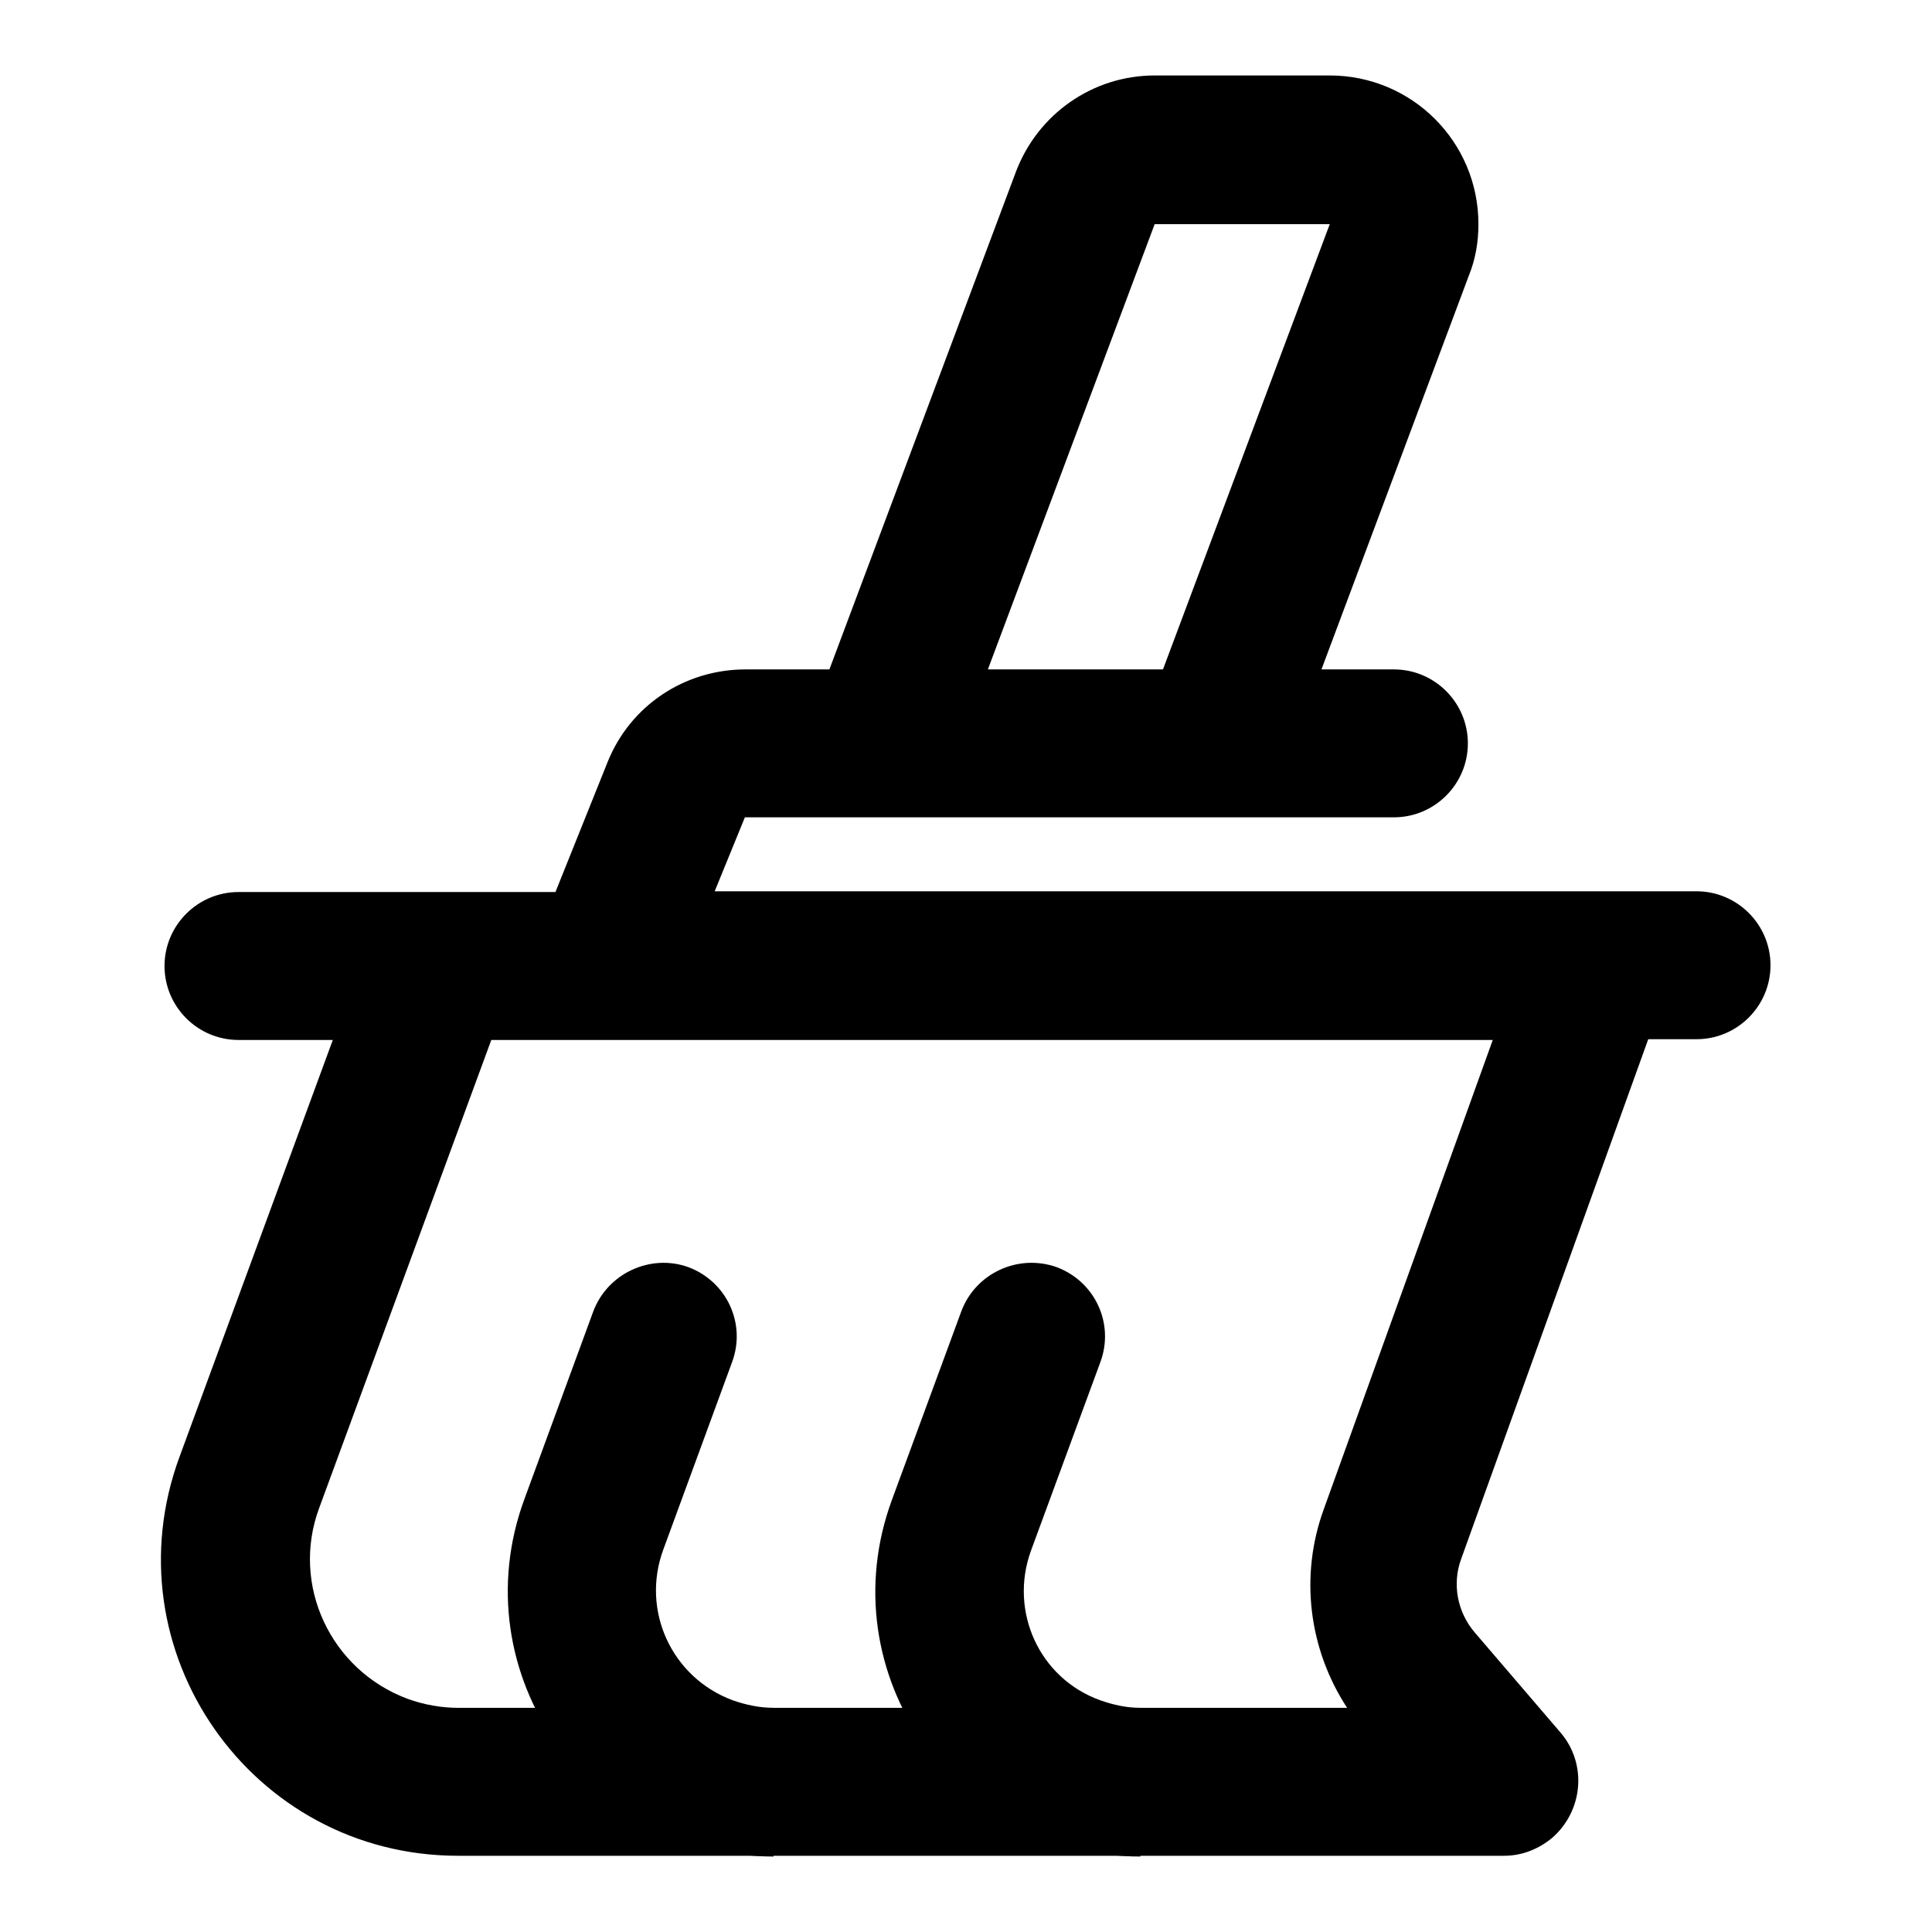
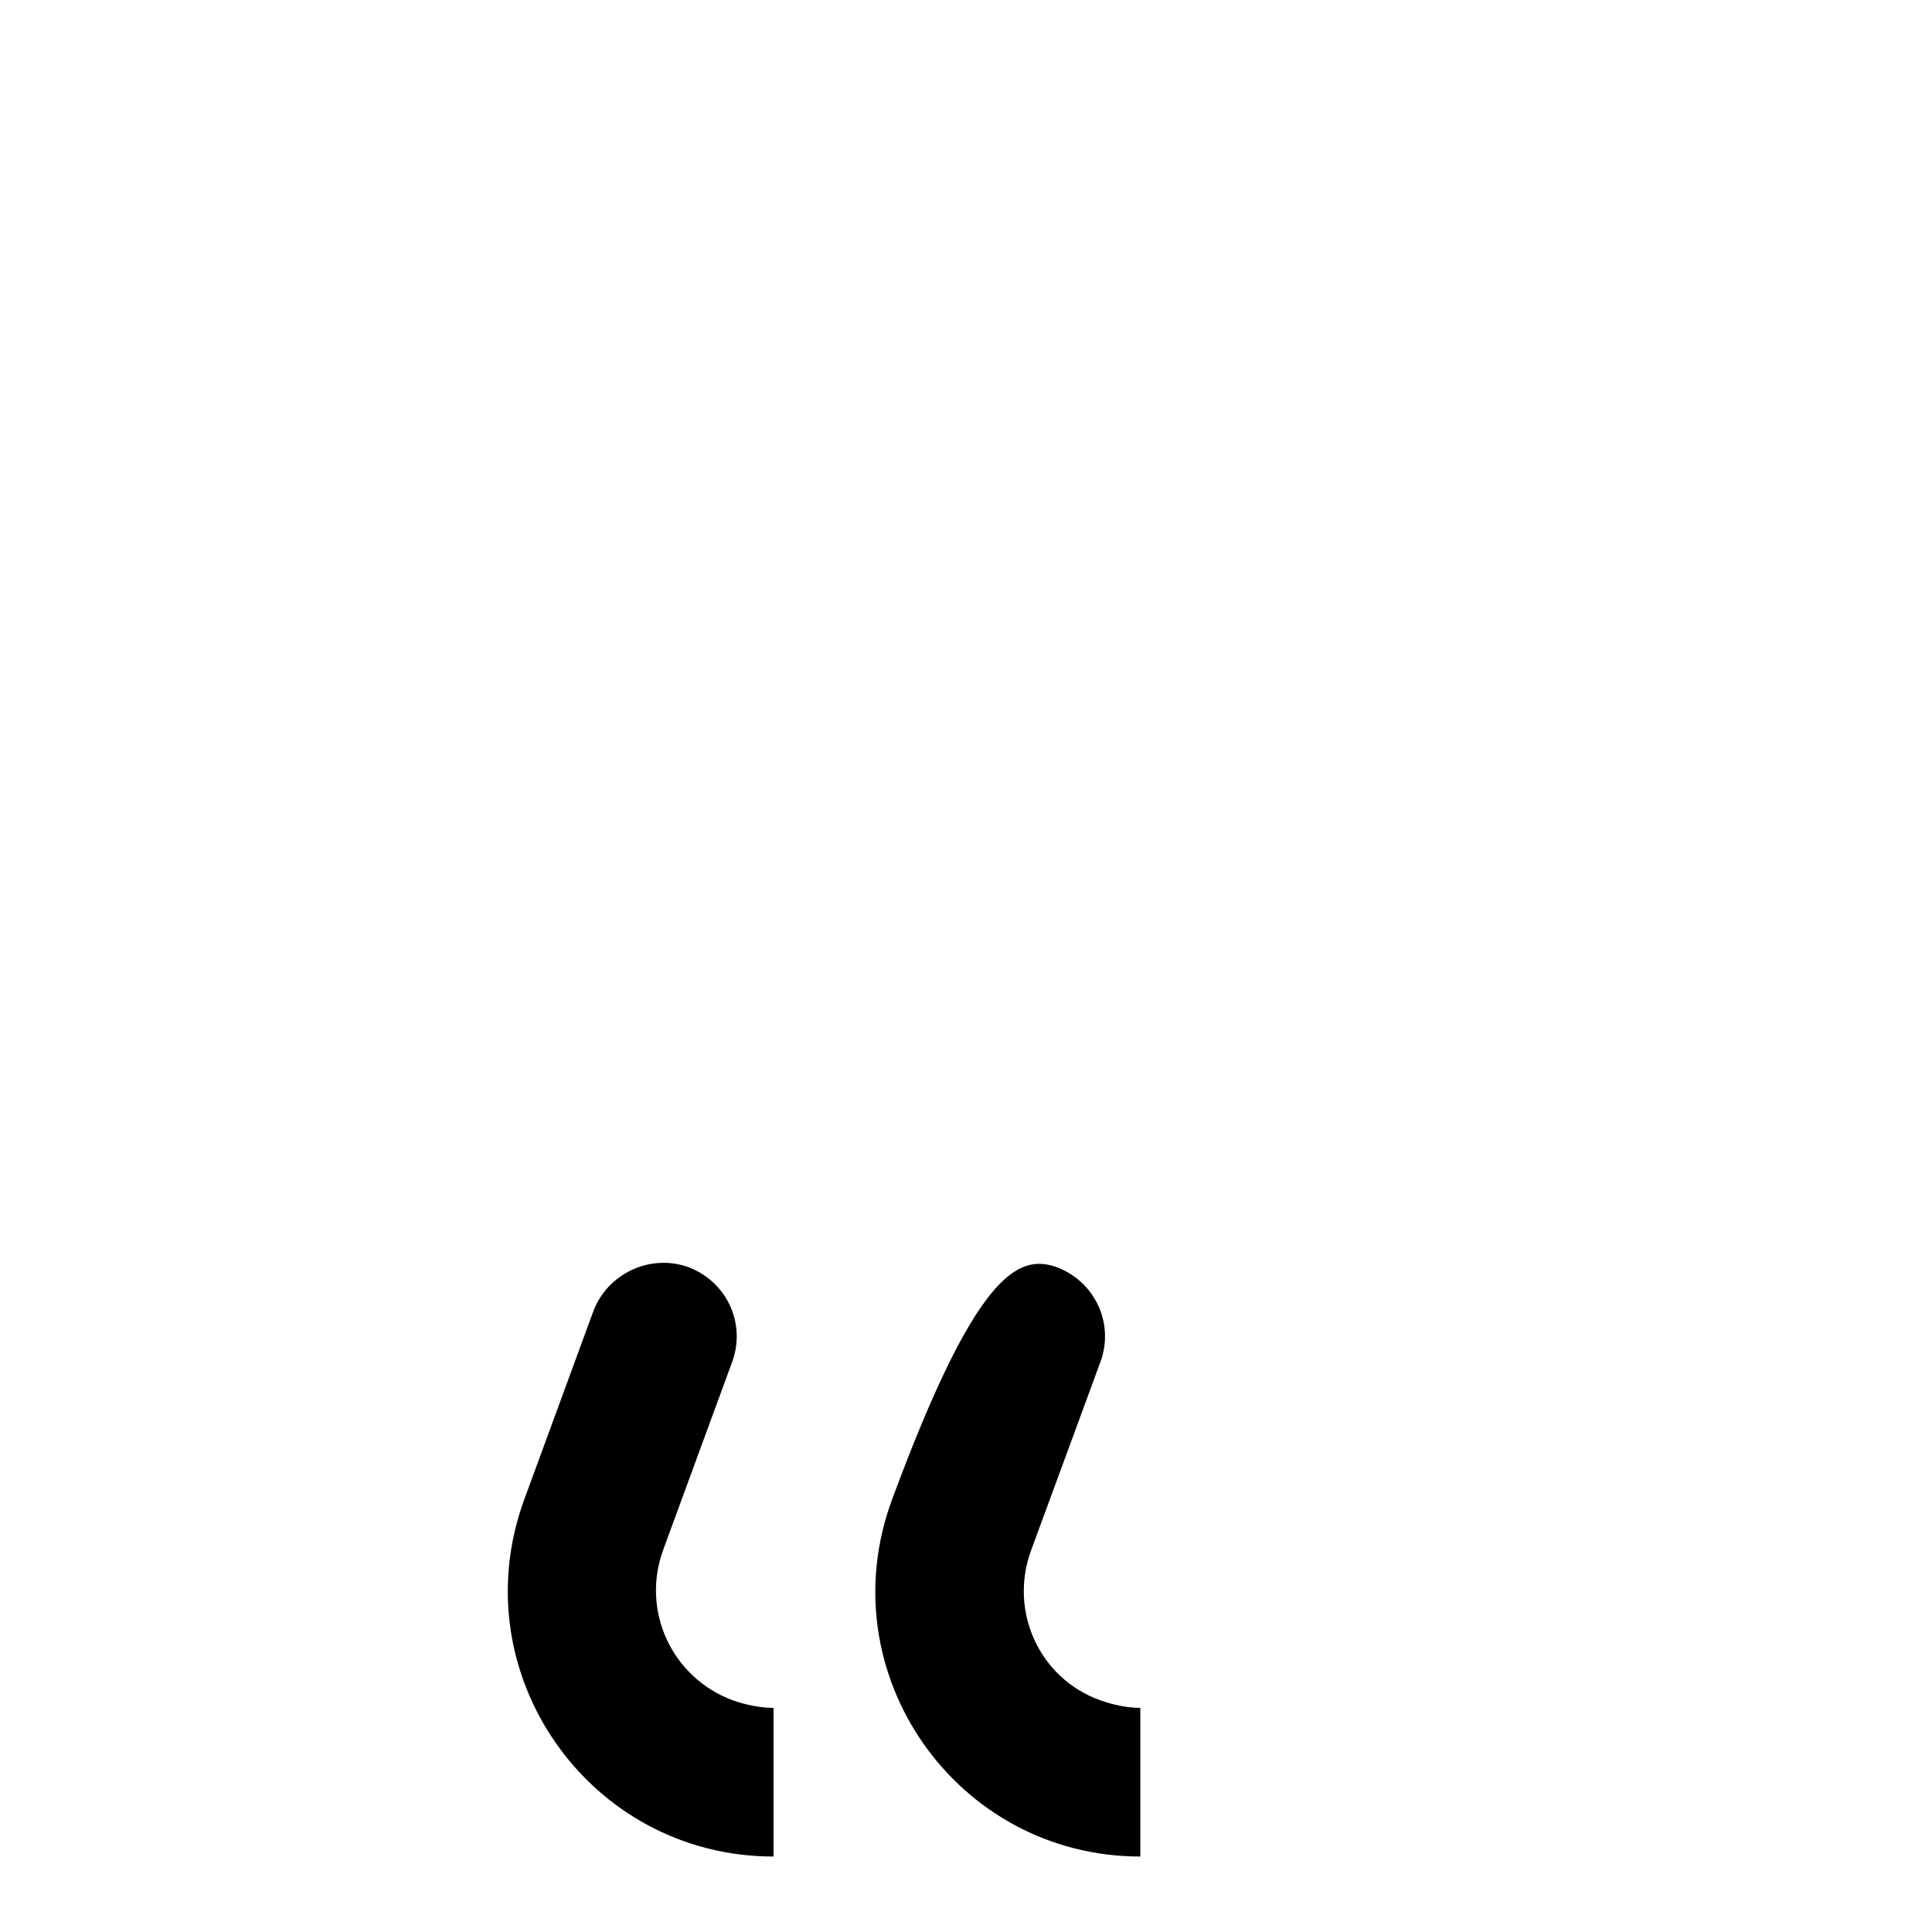
<svg xmlns="http://www.w3.org/2000/svg" version="1.1" x="0px" y="0px" viewBox="0 0 256 256" enable-background="new 0 0 256 256" xml:space="preserve">
  <g>
-     <path fill="#000000" d="M91.2,167.9c5.1,1.9,7.7,7.5,5.8,12.6l-9.1,24.8c-3,8.1,1.1,17,9.2,20c1.7,0.6,3.6,1,5.4,1V246 C78,246,61,221.6,69.5,198.6l9.1-24.8C80.5,168.7,86.2,166.1,91.2,167.9L91.2,167.9z M140,167.9c5.1,1.9,7.7,7.5,5.8,12.6l-9.2,25 c-2.9,8,1.1,16.9,9.2,19.8c1.7,0.6,3.5,1,5.3,1V246c-24.4,0-41.4-24.3-32.9-47.3l9.2-25C129.3,168.7,134.9,166.1,140,167.9z" />
-     <path fill="#000000" d="M134.6,22.8C137.5,15.1,144.8,10,153,10h23.2c10.9,0,19.7,8.8,19.7,19.7c0,2.4-0.4,4.7-1.3,6.9l-19.5,52.1 h9.6c5.4,0,9.8,4.4,9.8,9.8c0,5.4-4.4,9.8-9.8,9.8h-86l-4,9.8h130.1c5.4,0,9.8,4.4,9.8,9.8s-4.4,9.8-9.8,9.8h-6.4l-24.8,68.9 c-1.2,3.3-0.5,7,1.8,9.7l11.4,13.3c3.5,4.1,3,10.3-1.1,13.9c-1.8,1.5-4,2.4-6.4,2.4H60.7c-27.4,0-46.4-27.2-36.9-52.9l20.3-55.2 H31.6c-5.4,0-9.8-4.4-9.8-9.8s4.4-9.8,9.8-9.8h42l6.9-17.2c3-7.5,10.2-12.3,18.3-12.3h11.1L134.6,22.8z M130.9,88.7h23.2l22.1-59 H153L130.9,88.7z M65.1,137.8l-22.8,62c-3.8,10.2,1.5,21.5,11.7,25.3c2.2,0.8,4.5,1.2,6.8,1.2h117.7c-5.1-7.8-6.3-17.5-3.1-26.3 l22.4-62.2H65.1L65.1,137.8z" />
+     <path fill="#000000" d="M91.2,167.9c5.1,1.9,7.7,7.5,5.8,12.6l-9.1,24.8c-3,8.1,1.1,17,9.2,20c1.7,0.6,3.6,1,5.4,1V246 C78,246,61,221.6,69.5,198.6l9.1-24.8C80.5,168.7,86.2,166.1,91.2,167.9L91.2,167.9z M140,167.9c5.1,1.9,7.7,7.5,5.8,12.6l-9.2,25 c-2.9,8,1.1,16.9,9.2,19.8c1.7,0.6,3.5,1,5.3,1V246c-24.4,0-41.4-24.3-32.9-47.3C129.3,168.7,134.9,166.1,140,167.9z" />
  </g>
</svg>